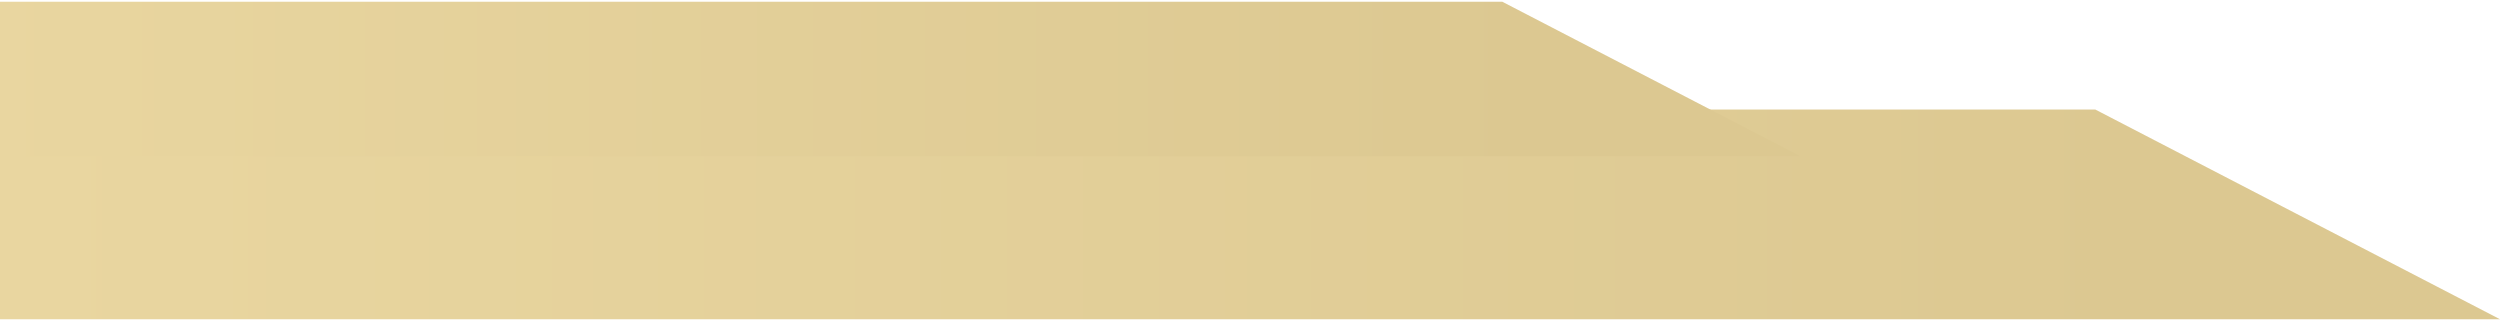
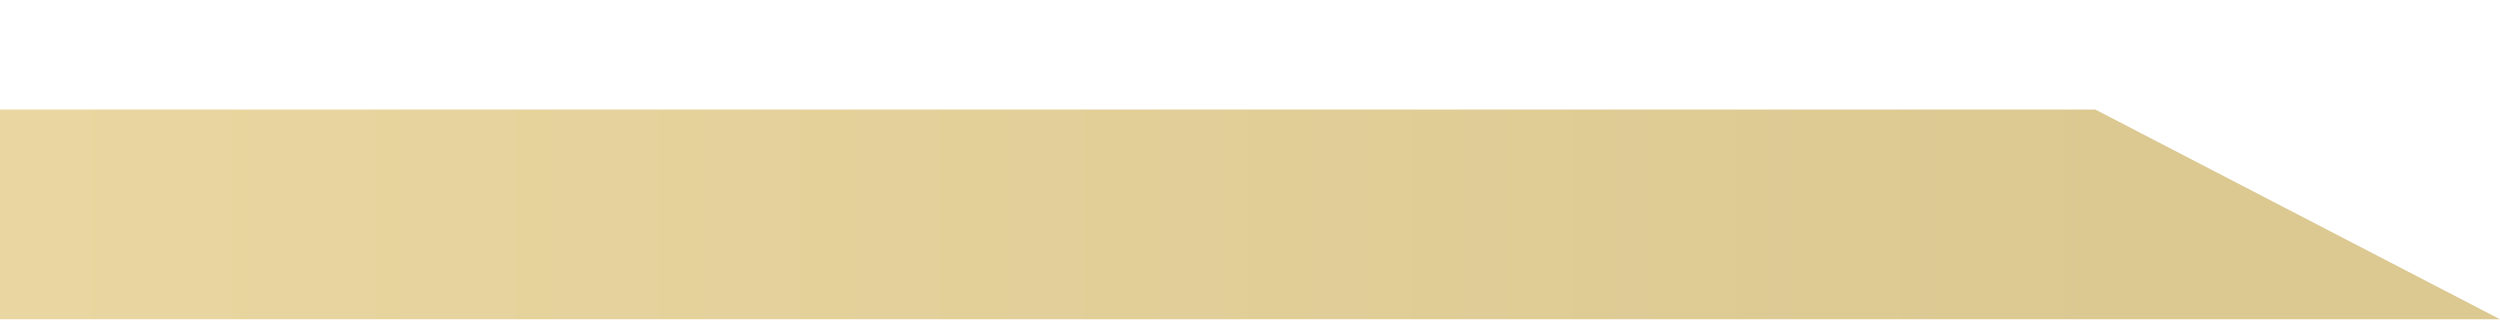
<svg xmlns="http://www.w3.org/2000/svg" width="960" height="123" viewBox="0 0 960 123" fill="none">
  <path d="M-42.212 42.059H804.592L960 122.593H-60.042L-42.212 42.059Z" fill="url(#paint0_linear_15_1415)" />
-   <path d="M-46.908 0.674H576.892L691.374 60H-60.042L-46.908 0.674Z" fill="url(#paint1_linear_15_1415)" />
  <defs>
    <linearGradient id="paint0_linear_15_1415" x1="824.119" y1="82.326" x2="7.774" y2="82.326" gradientUnits="userSpaceOnUse">
      <stop stop-color="#DCC891" />
      <stop offset="1" stop-color="#E9D6A0" />
    </linearGradient>
    <linearGradient id="paint1_linear_15_1415" x1="591.277" y1="30.337" x2="-10.085" y2="30.337" gradientUnits="userSpaceOnUse">
      <stop stop-color="#DCC891" />
      <stop offset="1" stop-color="#E9D6A0" />
    </linearGradient>
  </defs>
</svg>